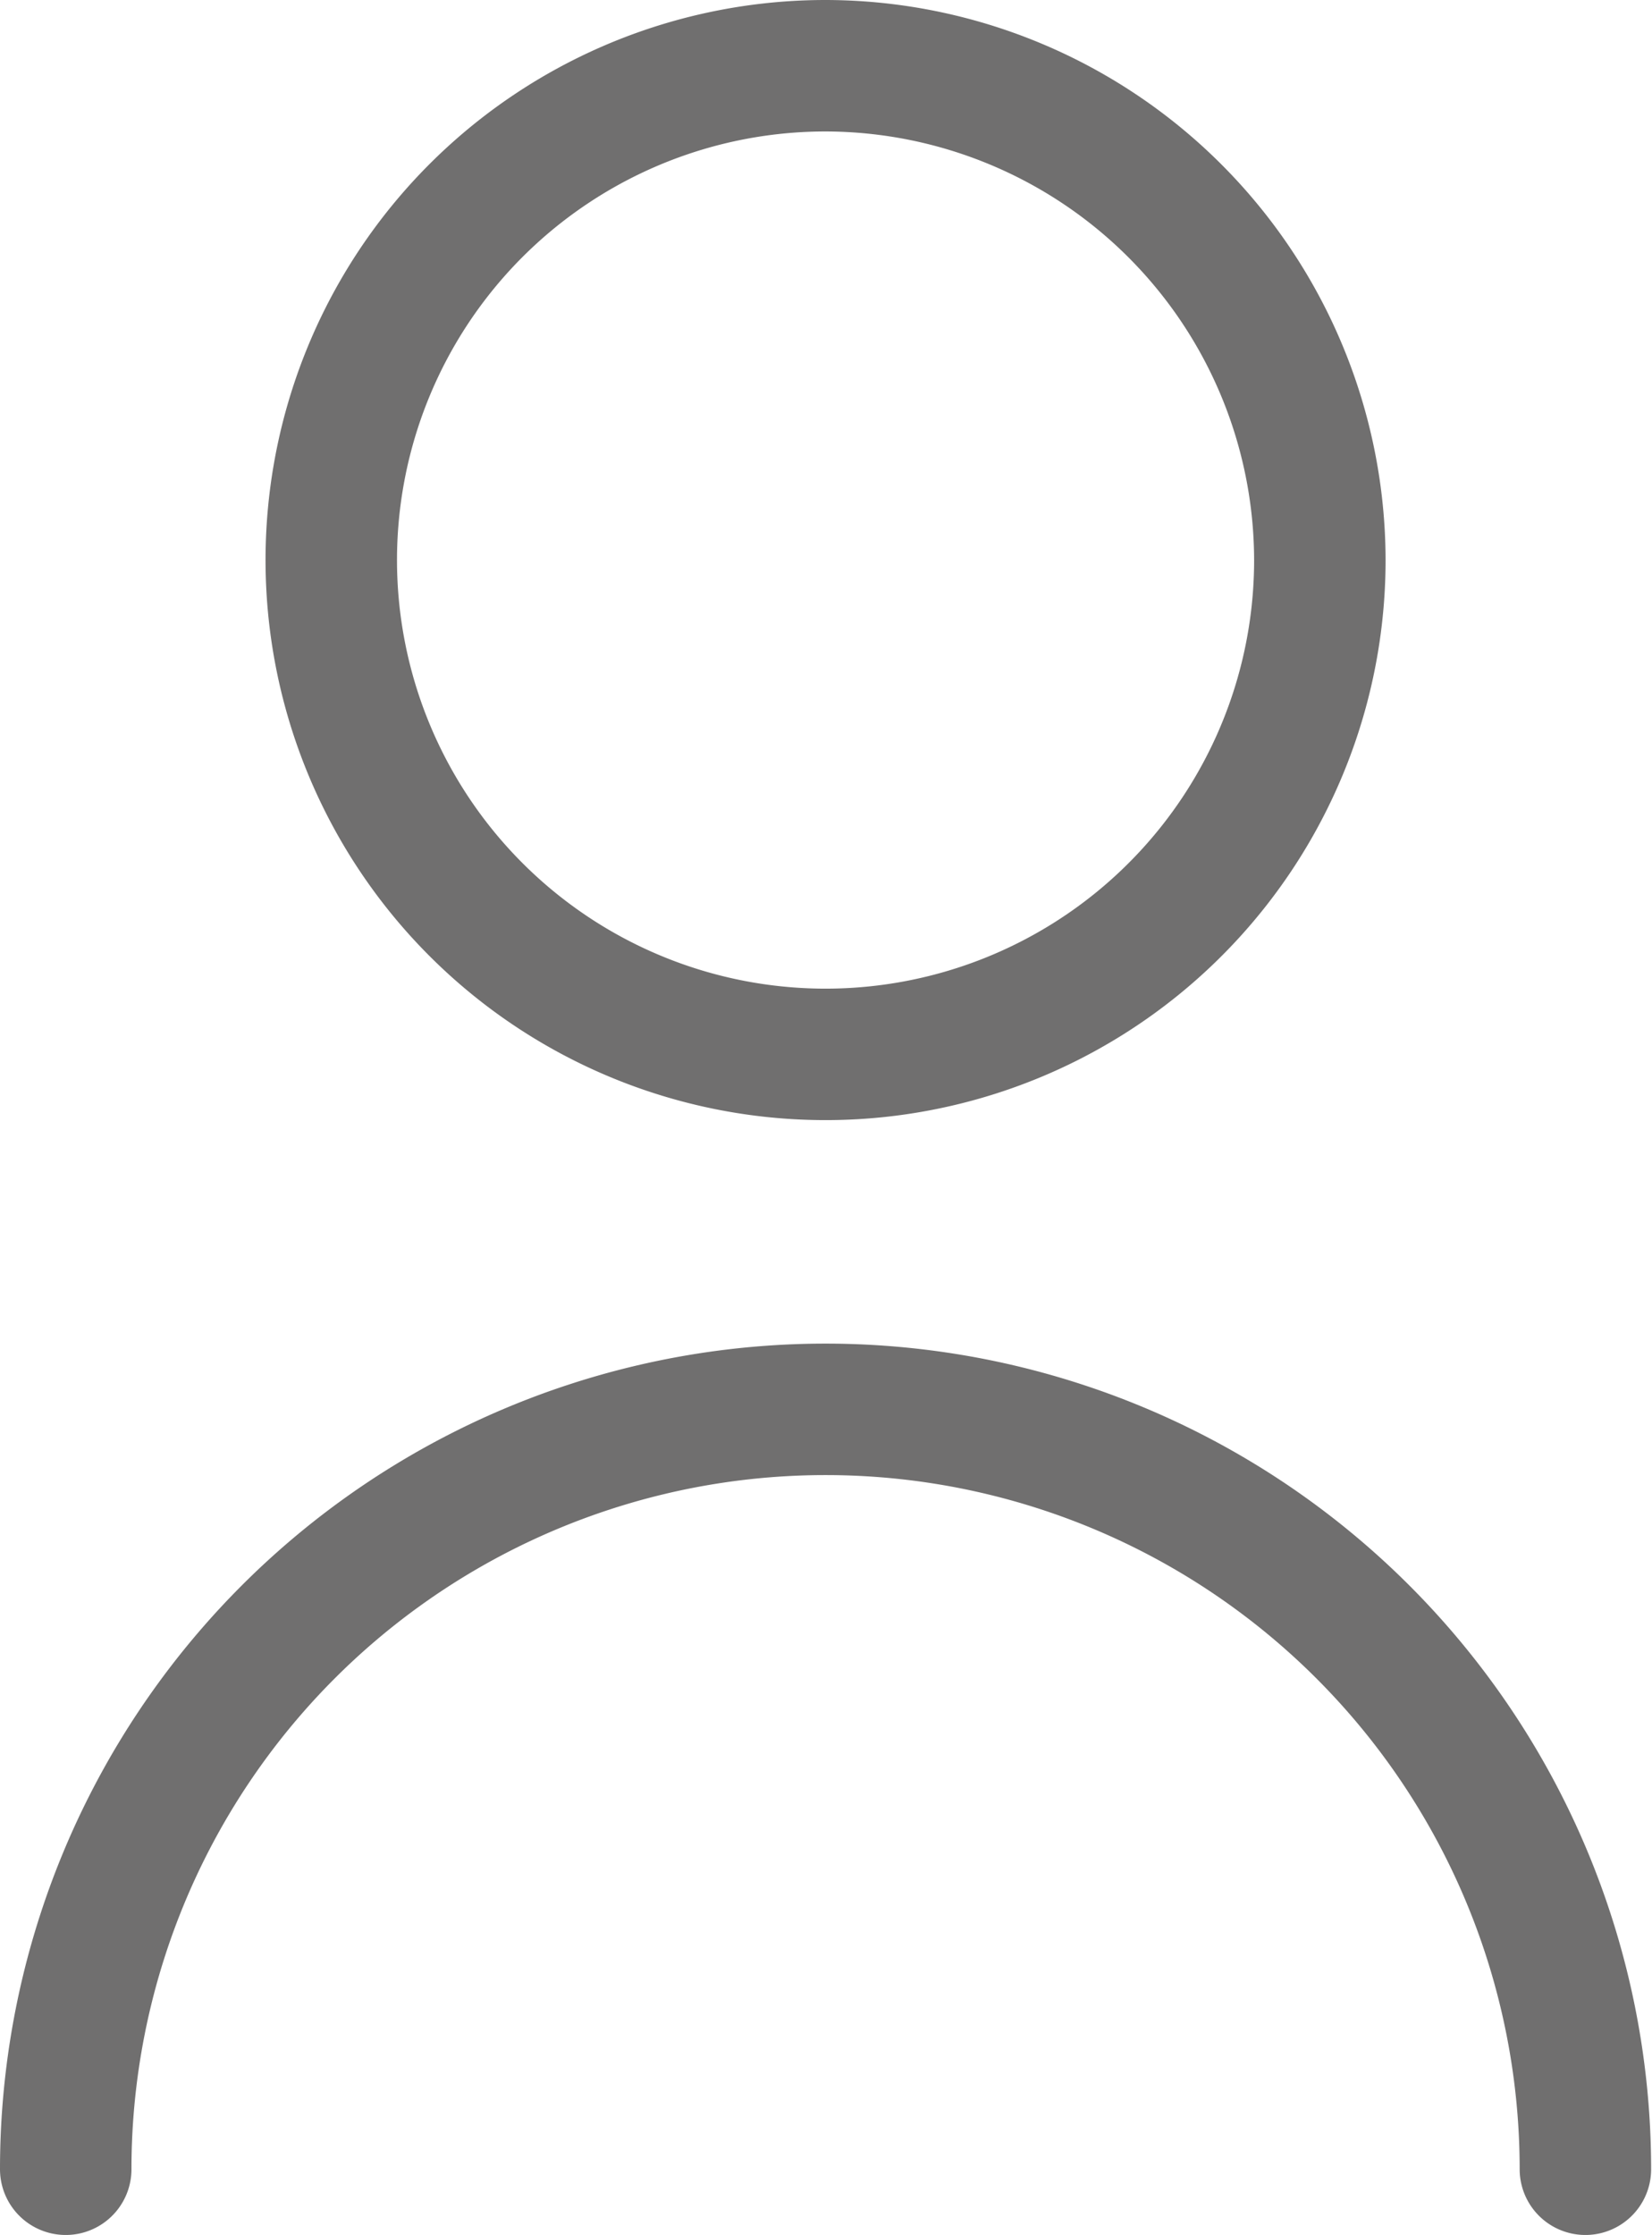
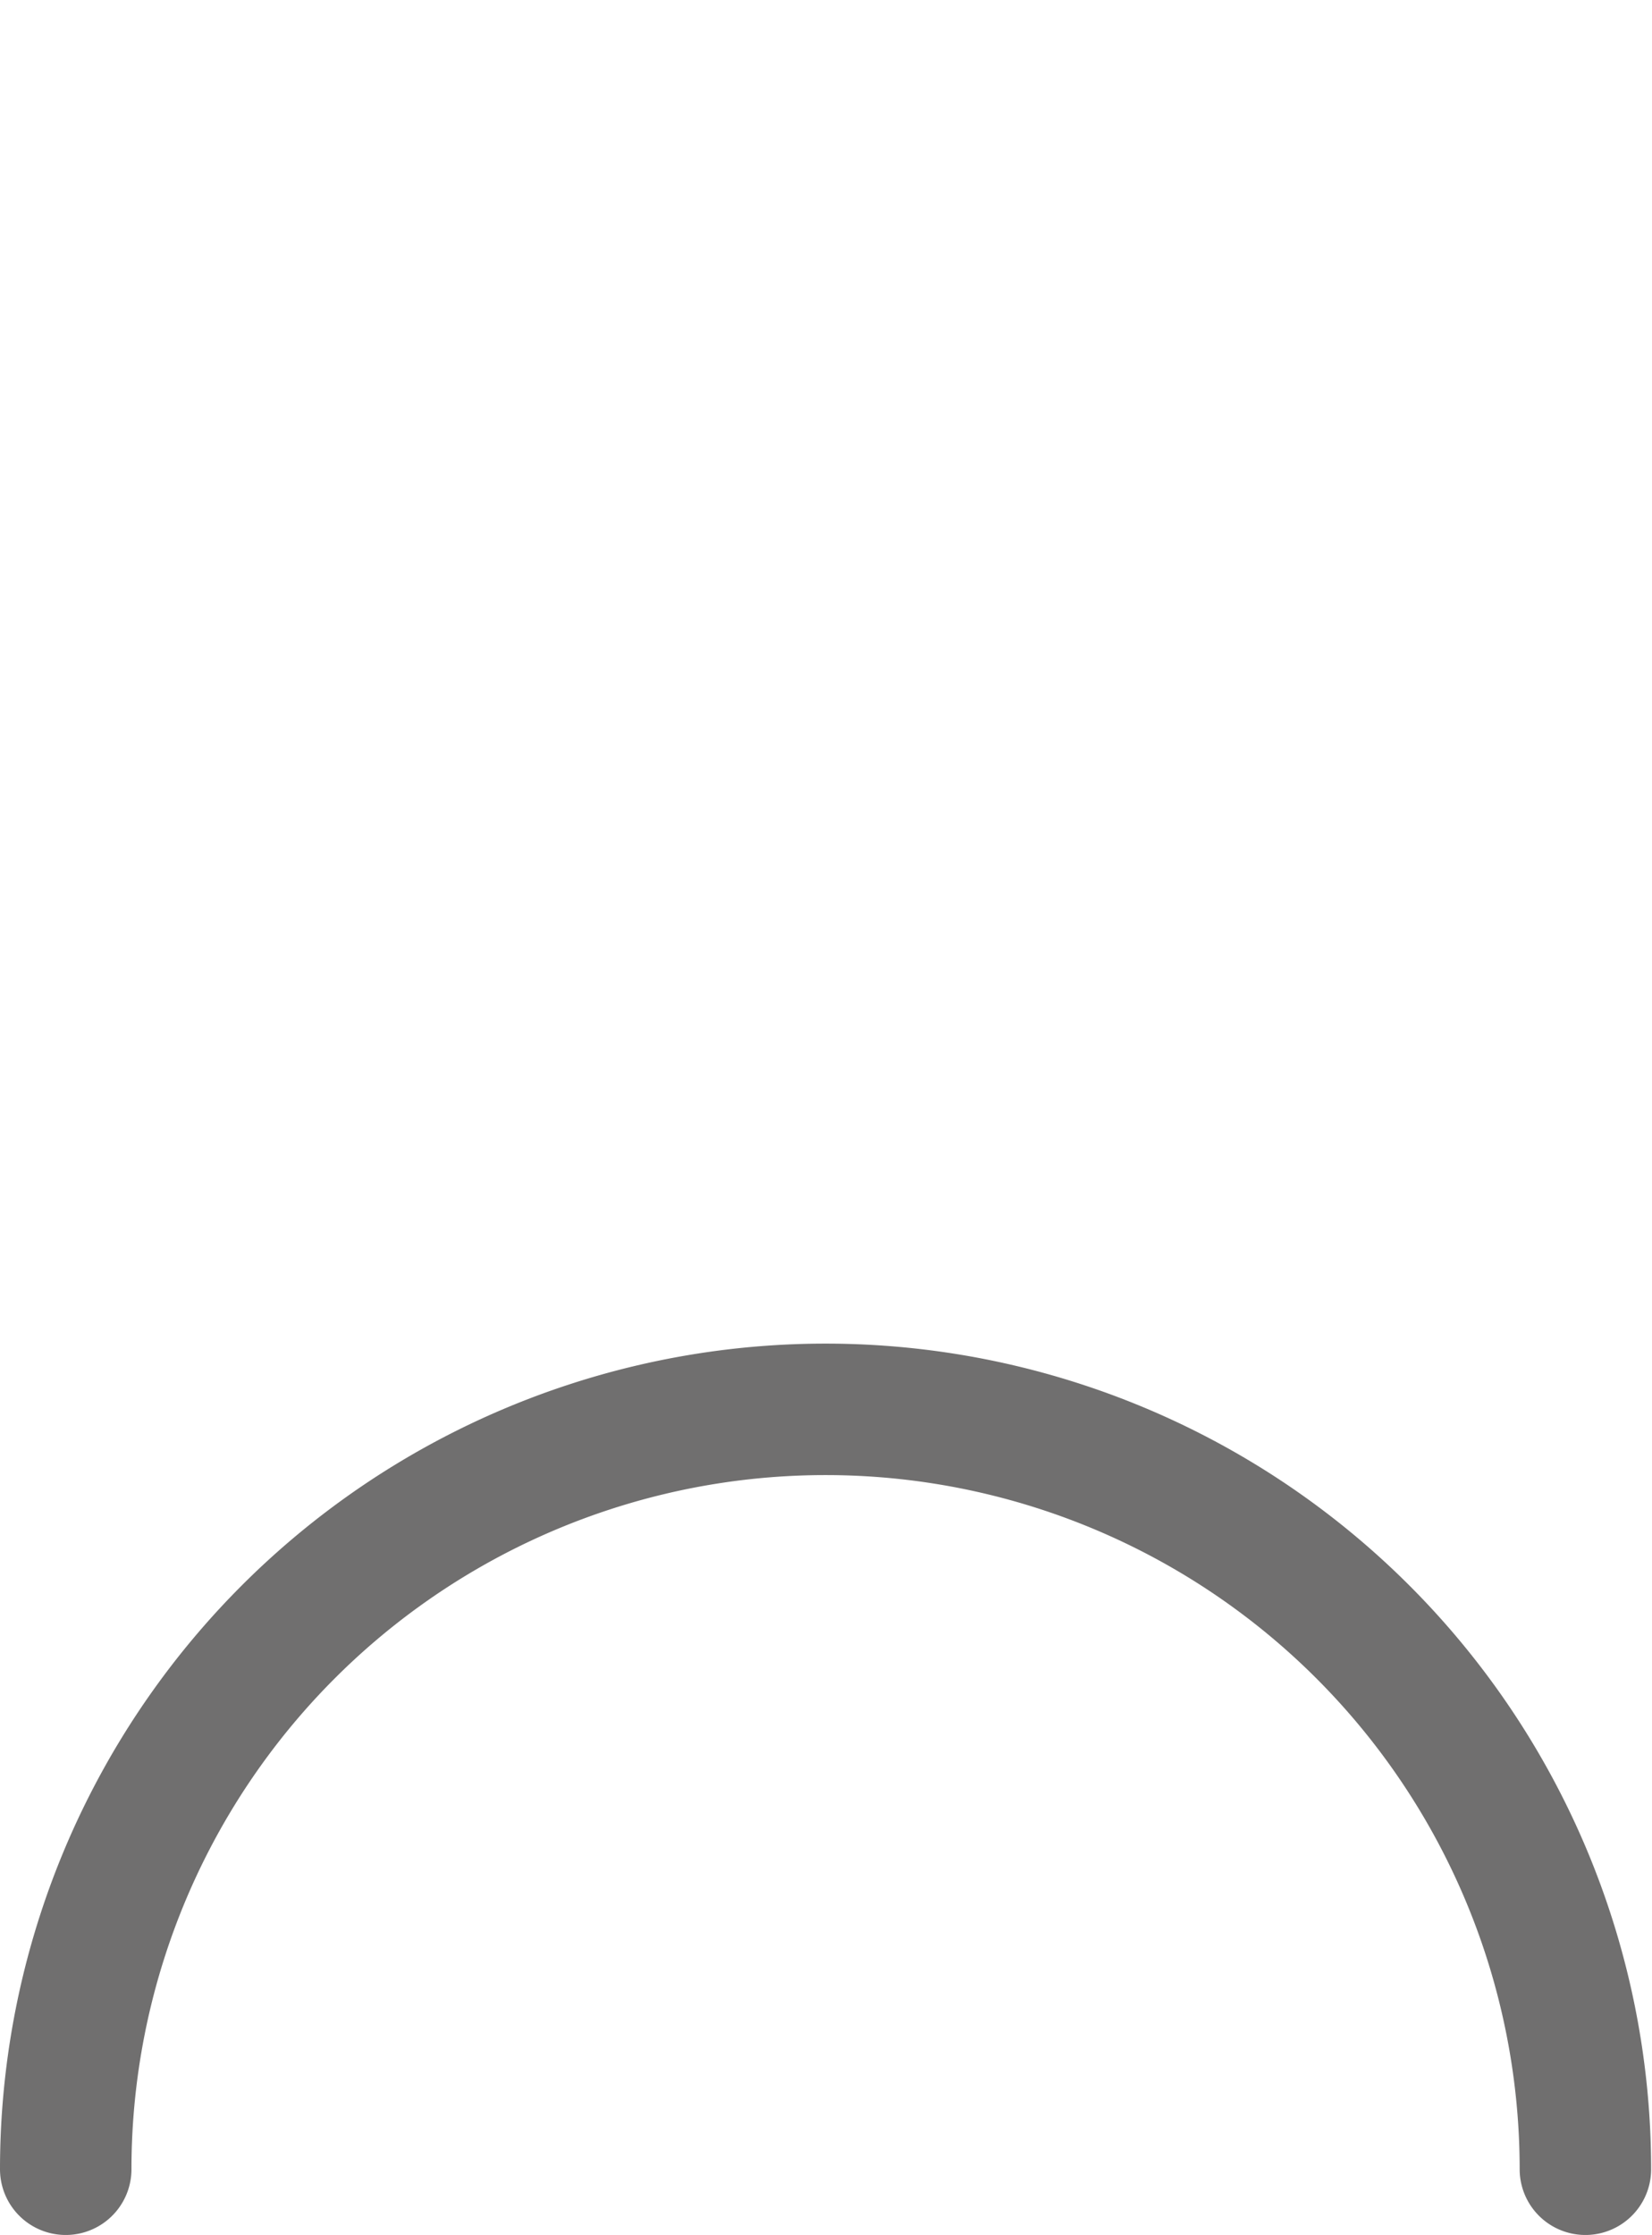
<svg xmlns="http://www.w3.org/2000/svg" data-name="Ebene 1" viewBox="0 0 18.85 25.5">
  <defs>
    <style>.e0d0ee5c-e01d-4e04-a7e0-719c7bbb4eac{fill:none;stroke:#706f6f;stroke-linecap:round;stroke-miterlimit:10;stroke-width:1.5px;}</style>
  </defs>
-   <path class="e0d0ee5c-e01d-4e04-a7e0-719c7bbb4eac" d="M406.14,393.64A5.64,5.64,0,1,1,400.5,388,5.65,5.65,0,0,1,406.14,393.64Z" transform="translate(-391.08 -387.25)" />
  <path class="e0d0ee5c-e01d-4e04-a7e0-719c7bbb4eac" d="M391.83,412a8.67,8.67,0,0,1,17.34,0" transform="translate(-391.08 -387.25)" />
</svg>